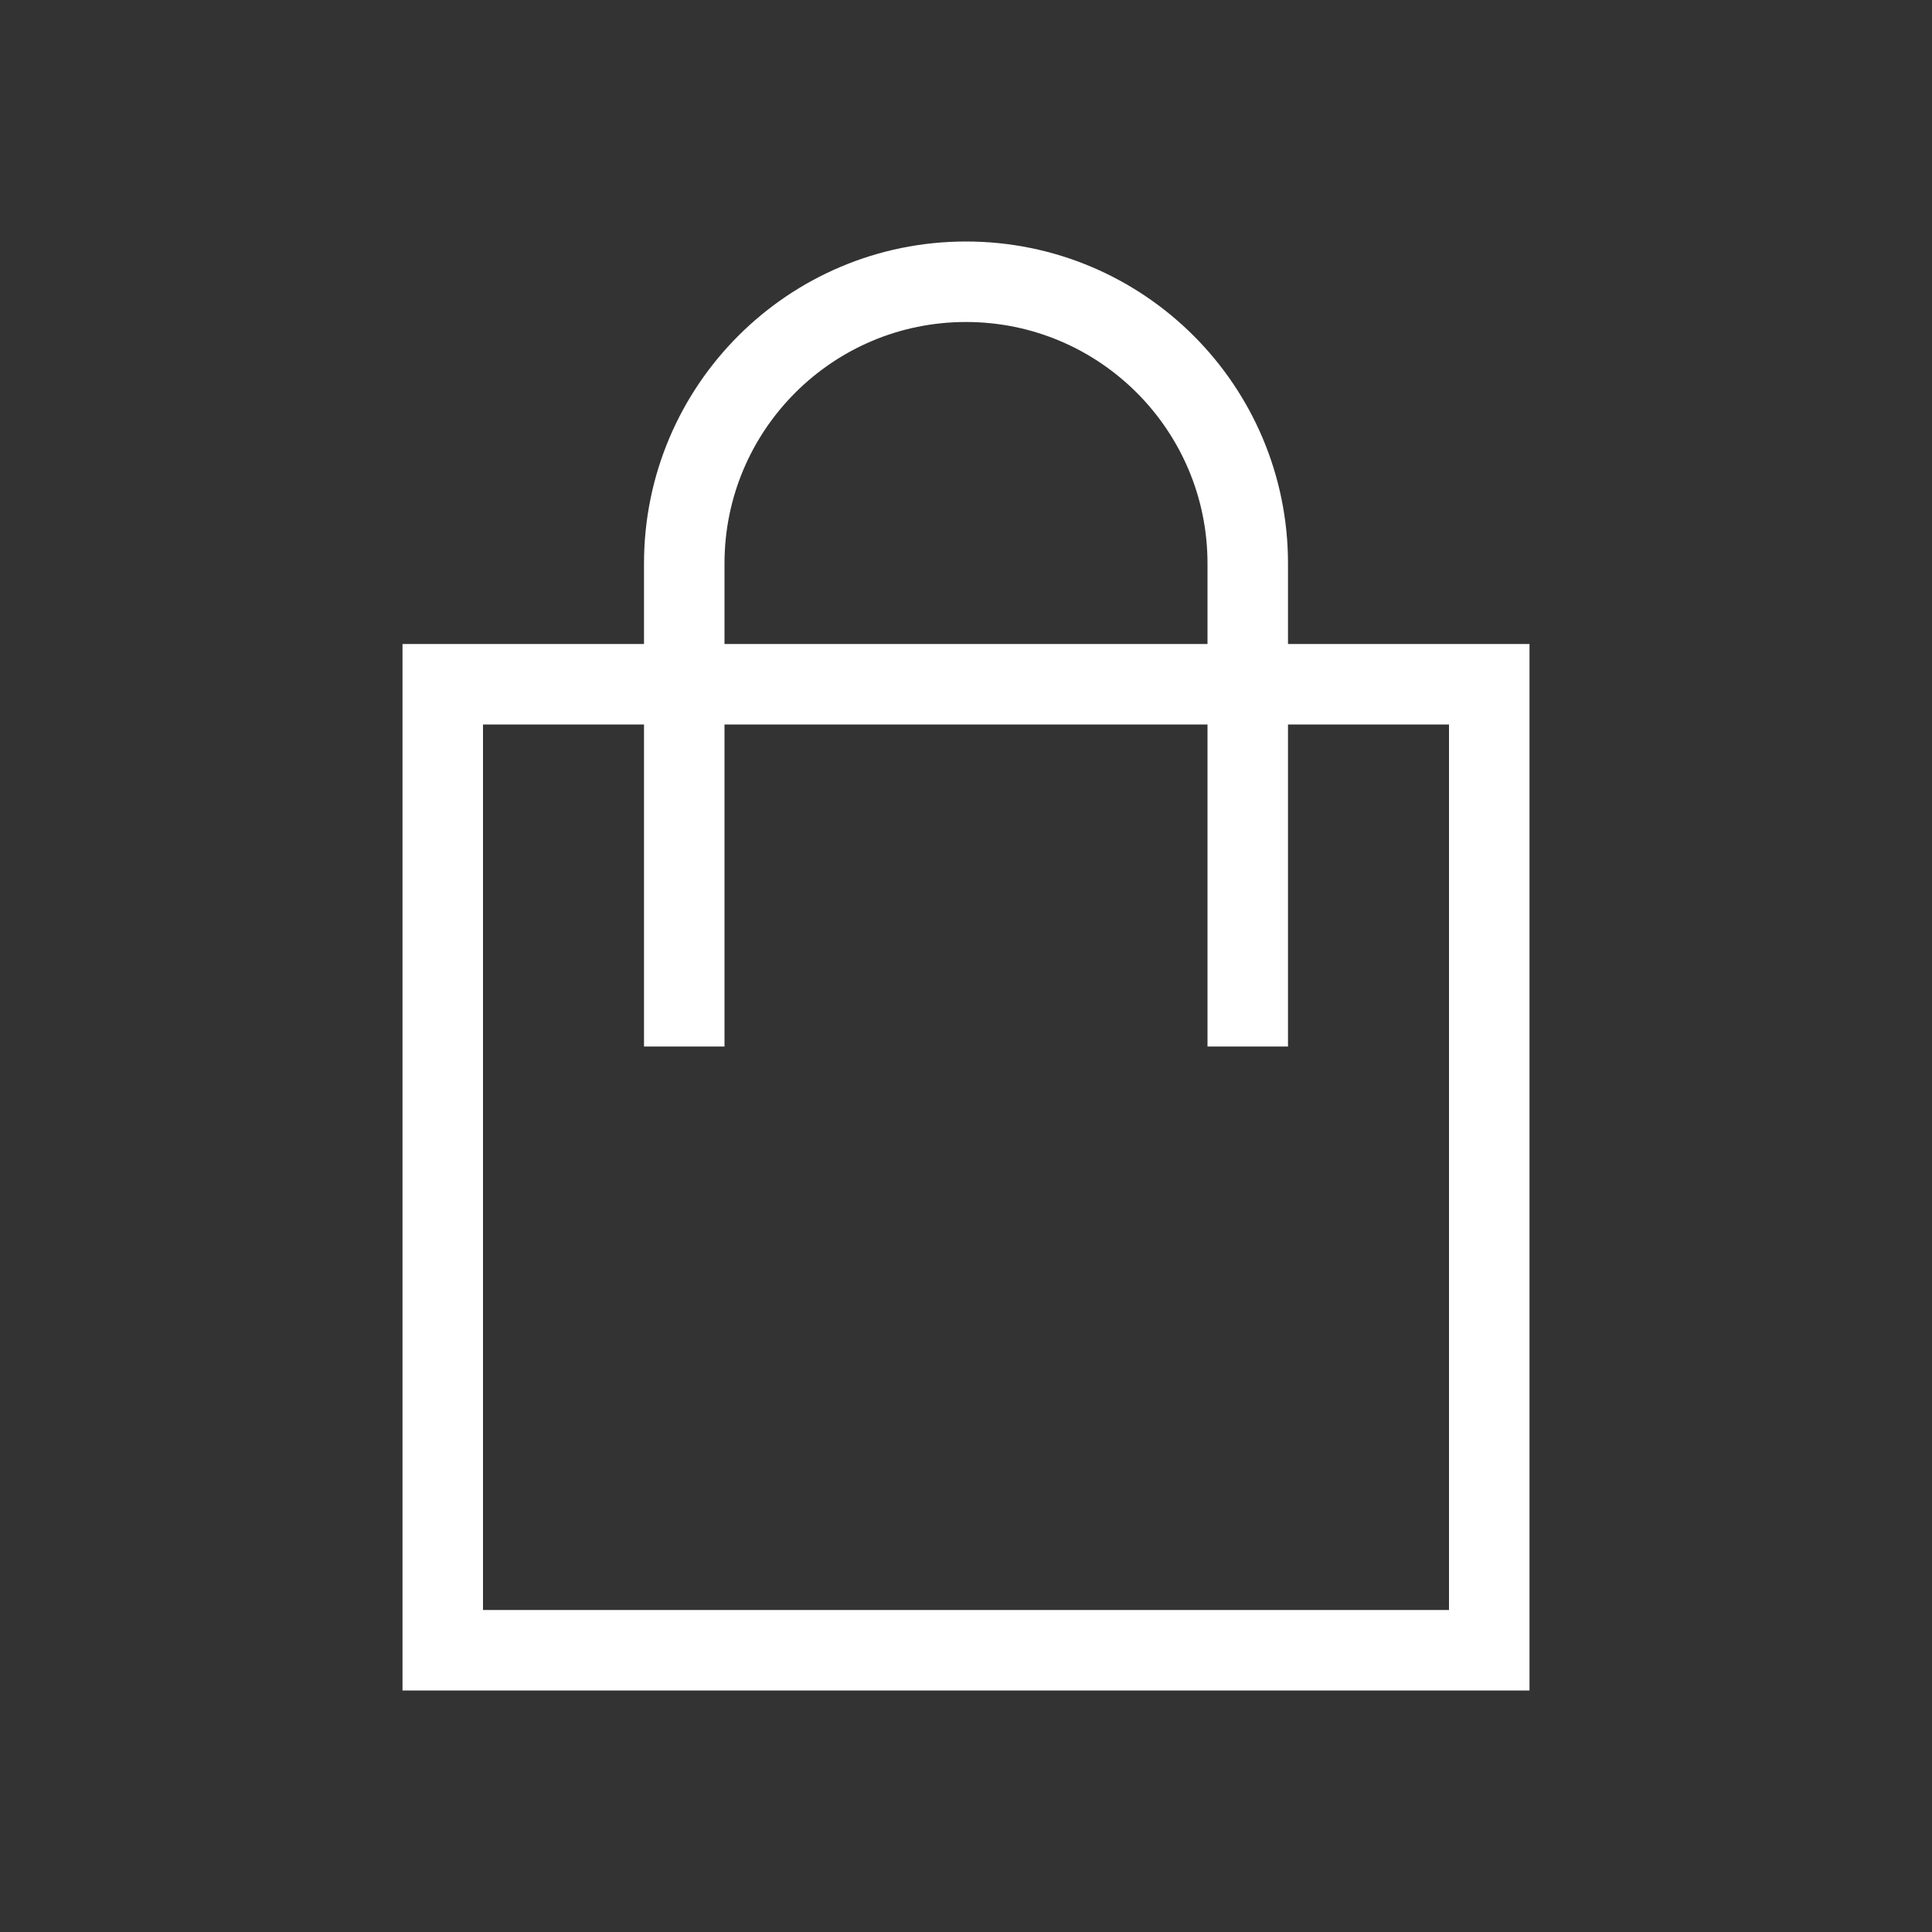
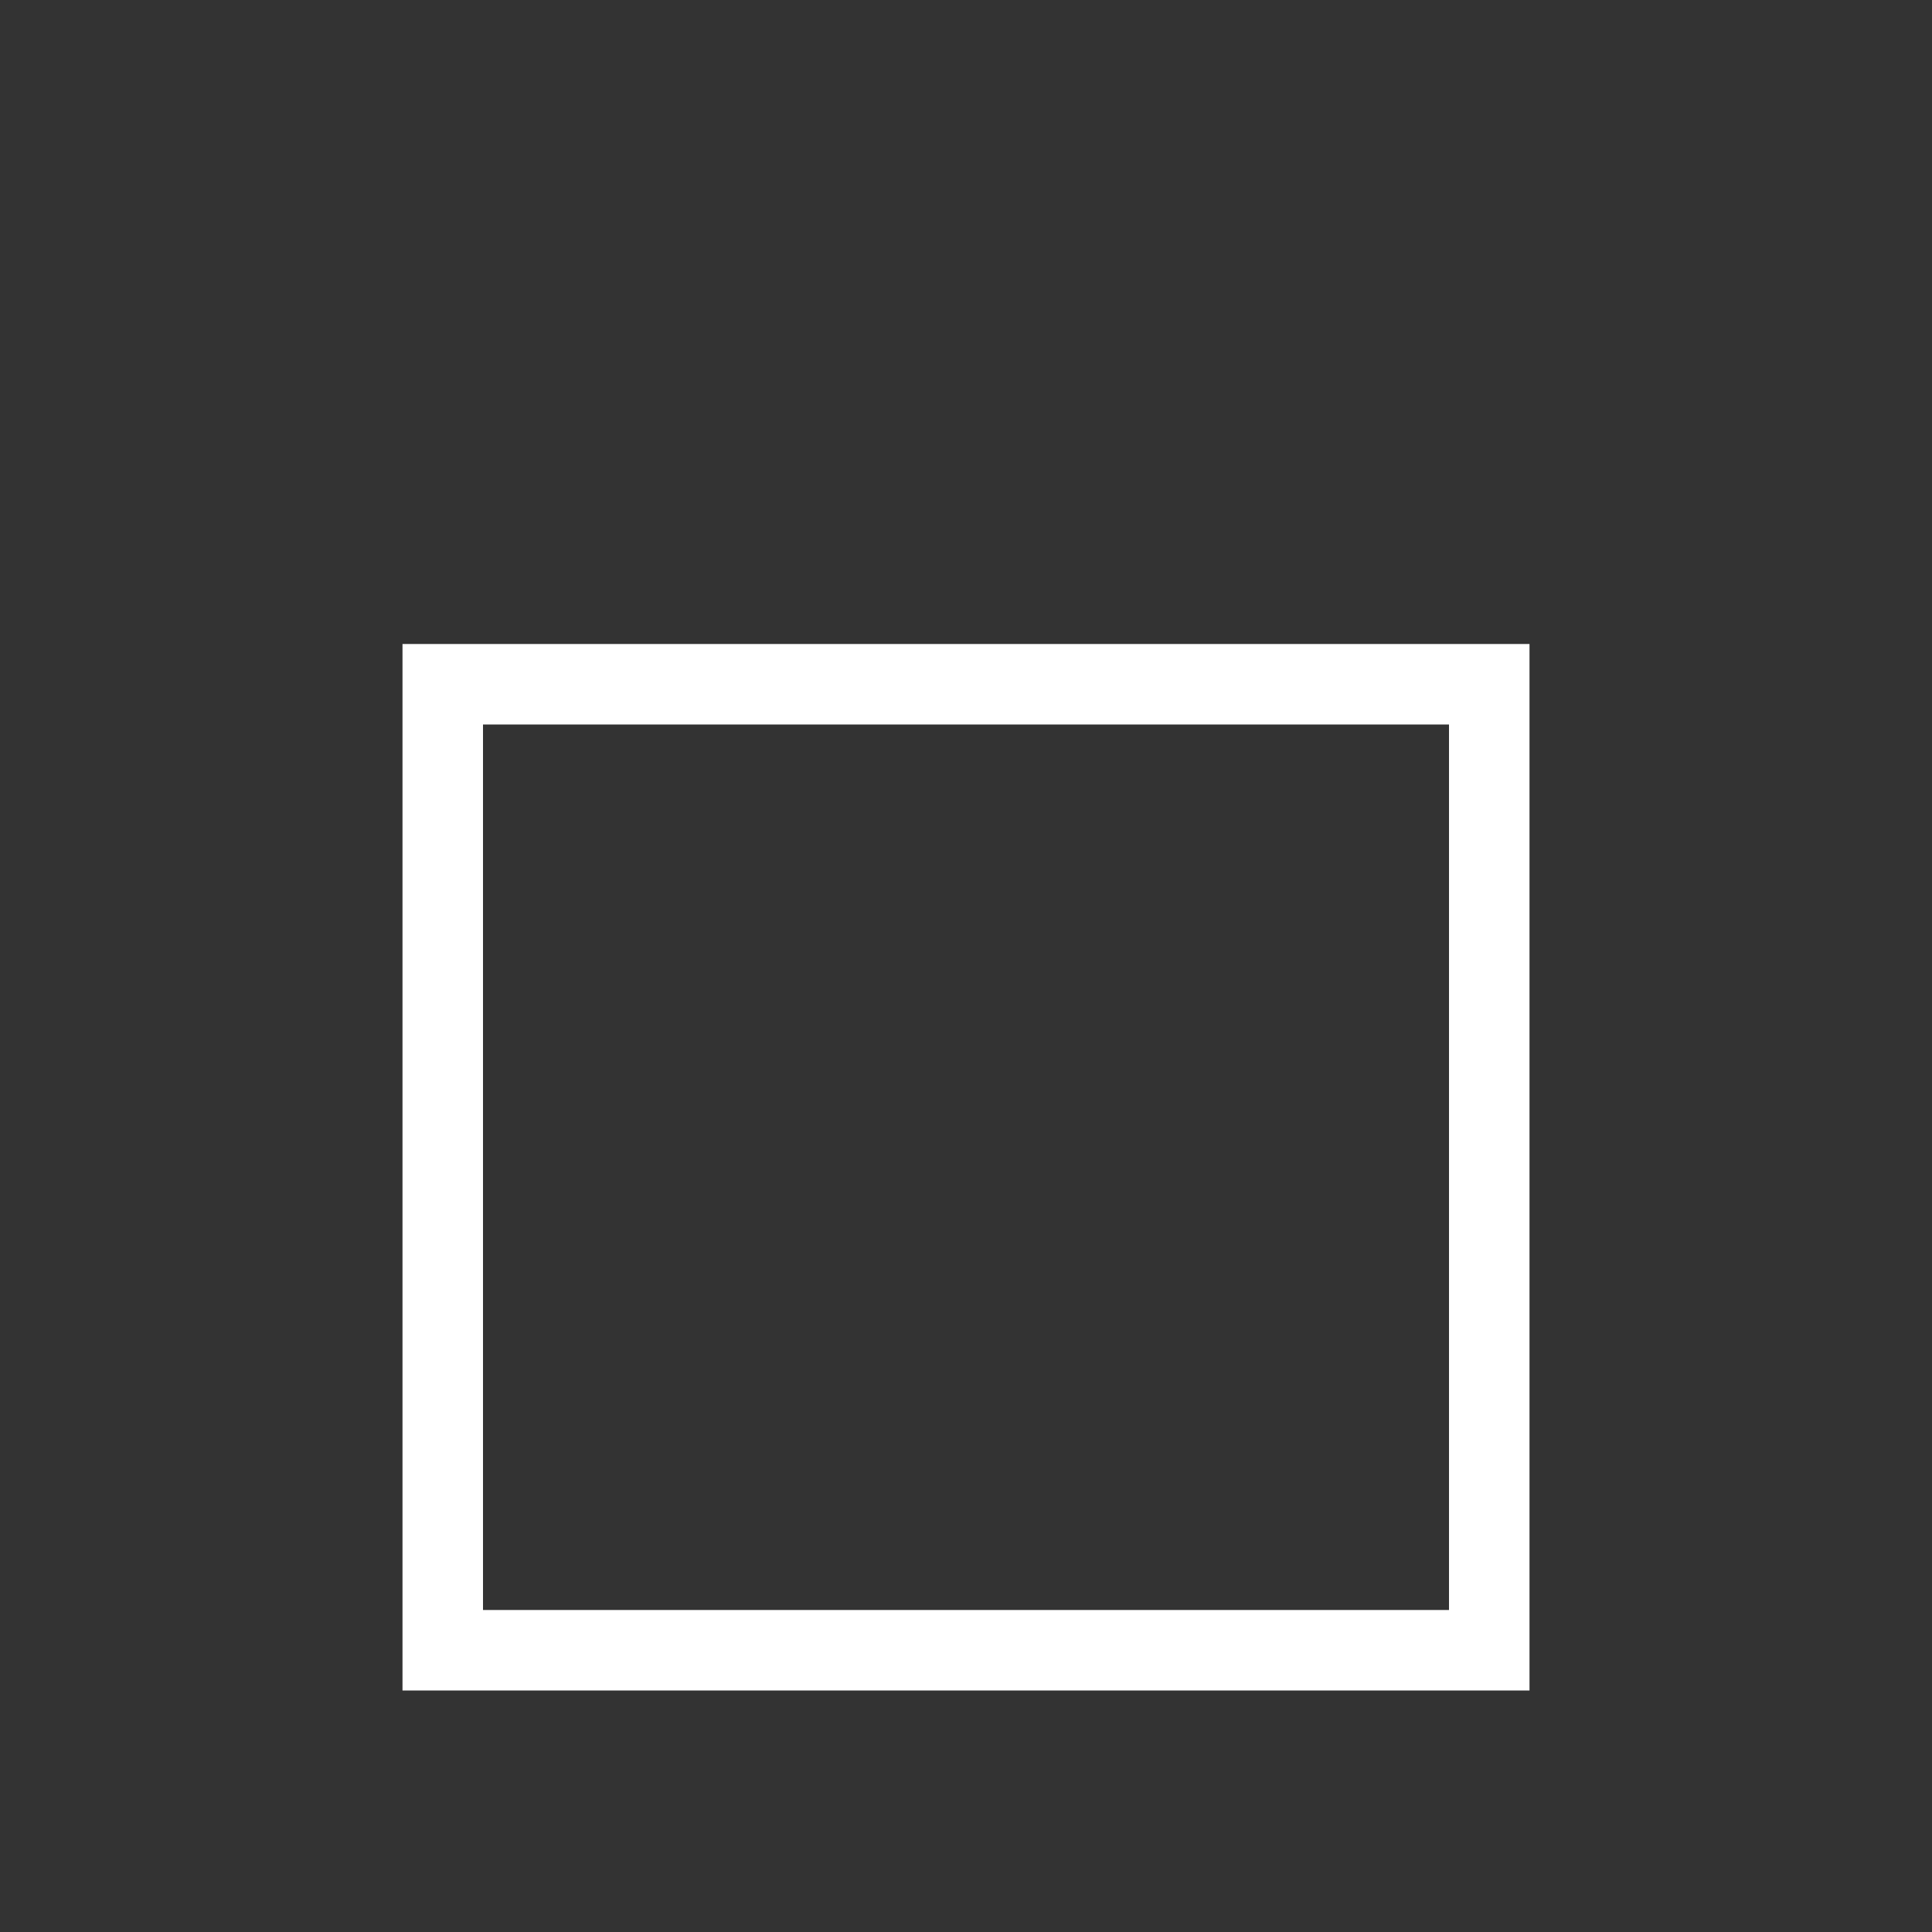
<svg xmlns="http://www.w3.org/2000/svg" width="24" height="24" viewBox="0 0 24 24" fill="none">
  <rect x="0" y="0" width="24" height="24" fill="#333333" stroke="none" />
  <path d="M5.5 8.5H18.5V20.5H5.5V8.5Z" stroke="white" />
-   <path d="M15.5 13V7C15.5 5.067 13.933 3.5 12 3.5V3.5C10.067 3.5 8.5 5.067 8.5 7V13" stroke="white" />
</svg>